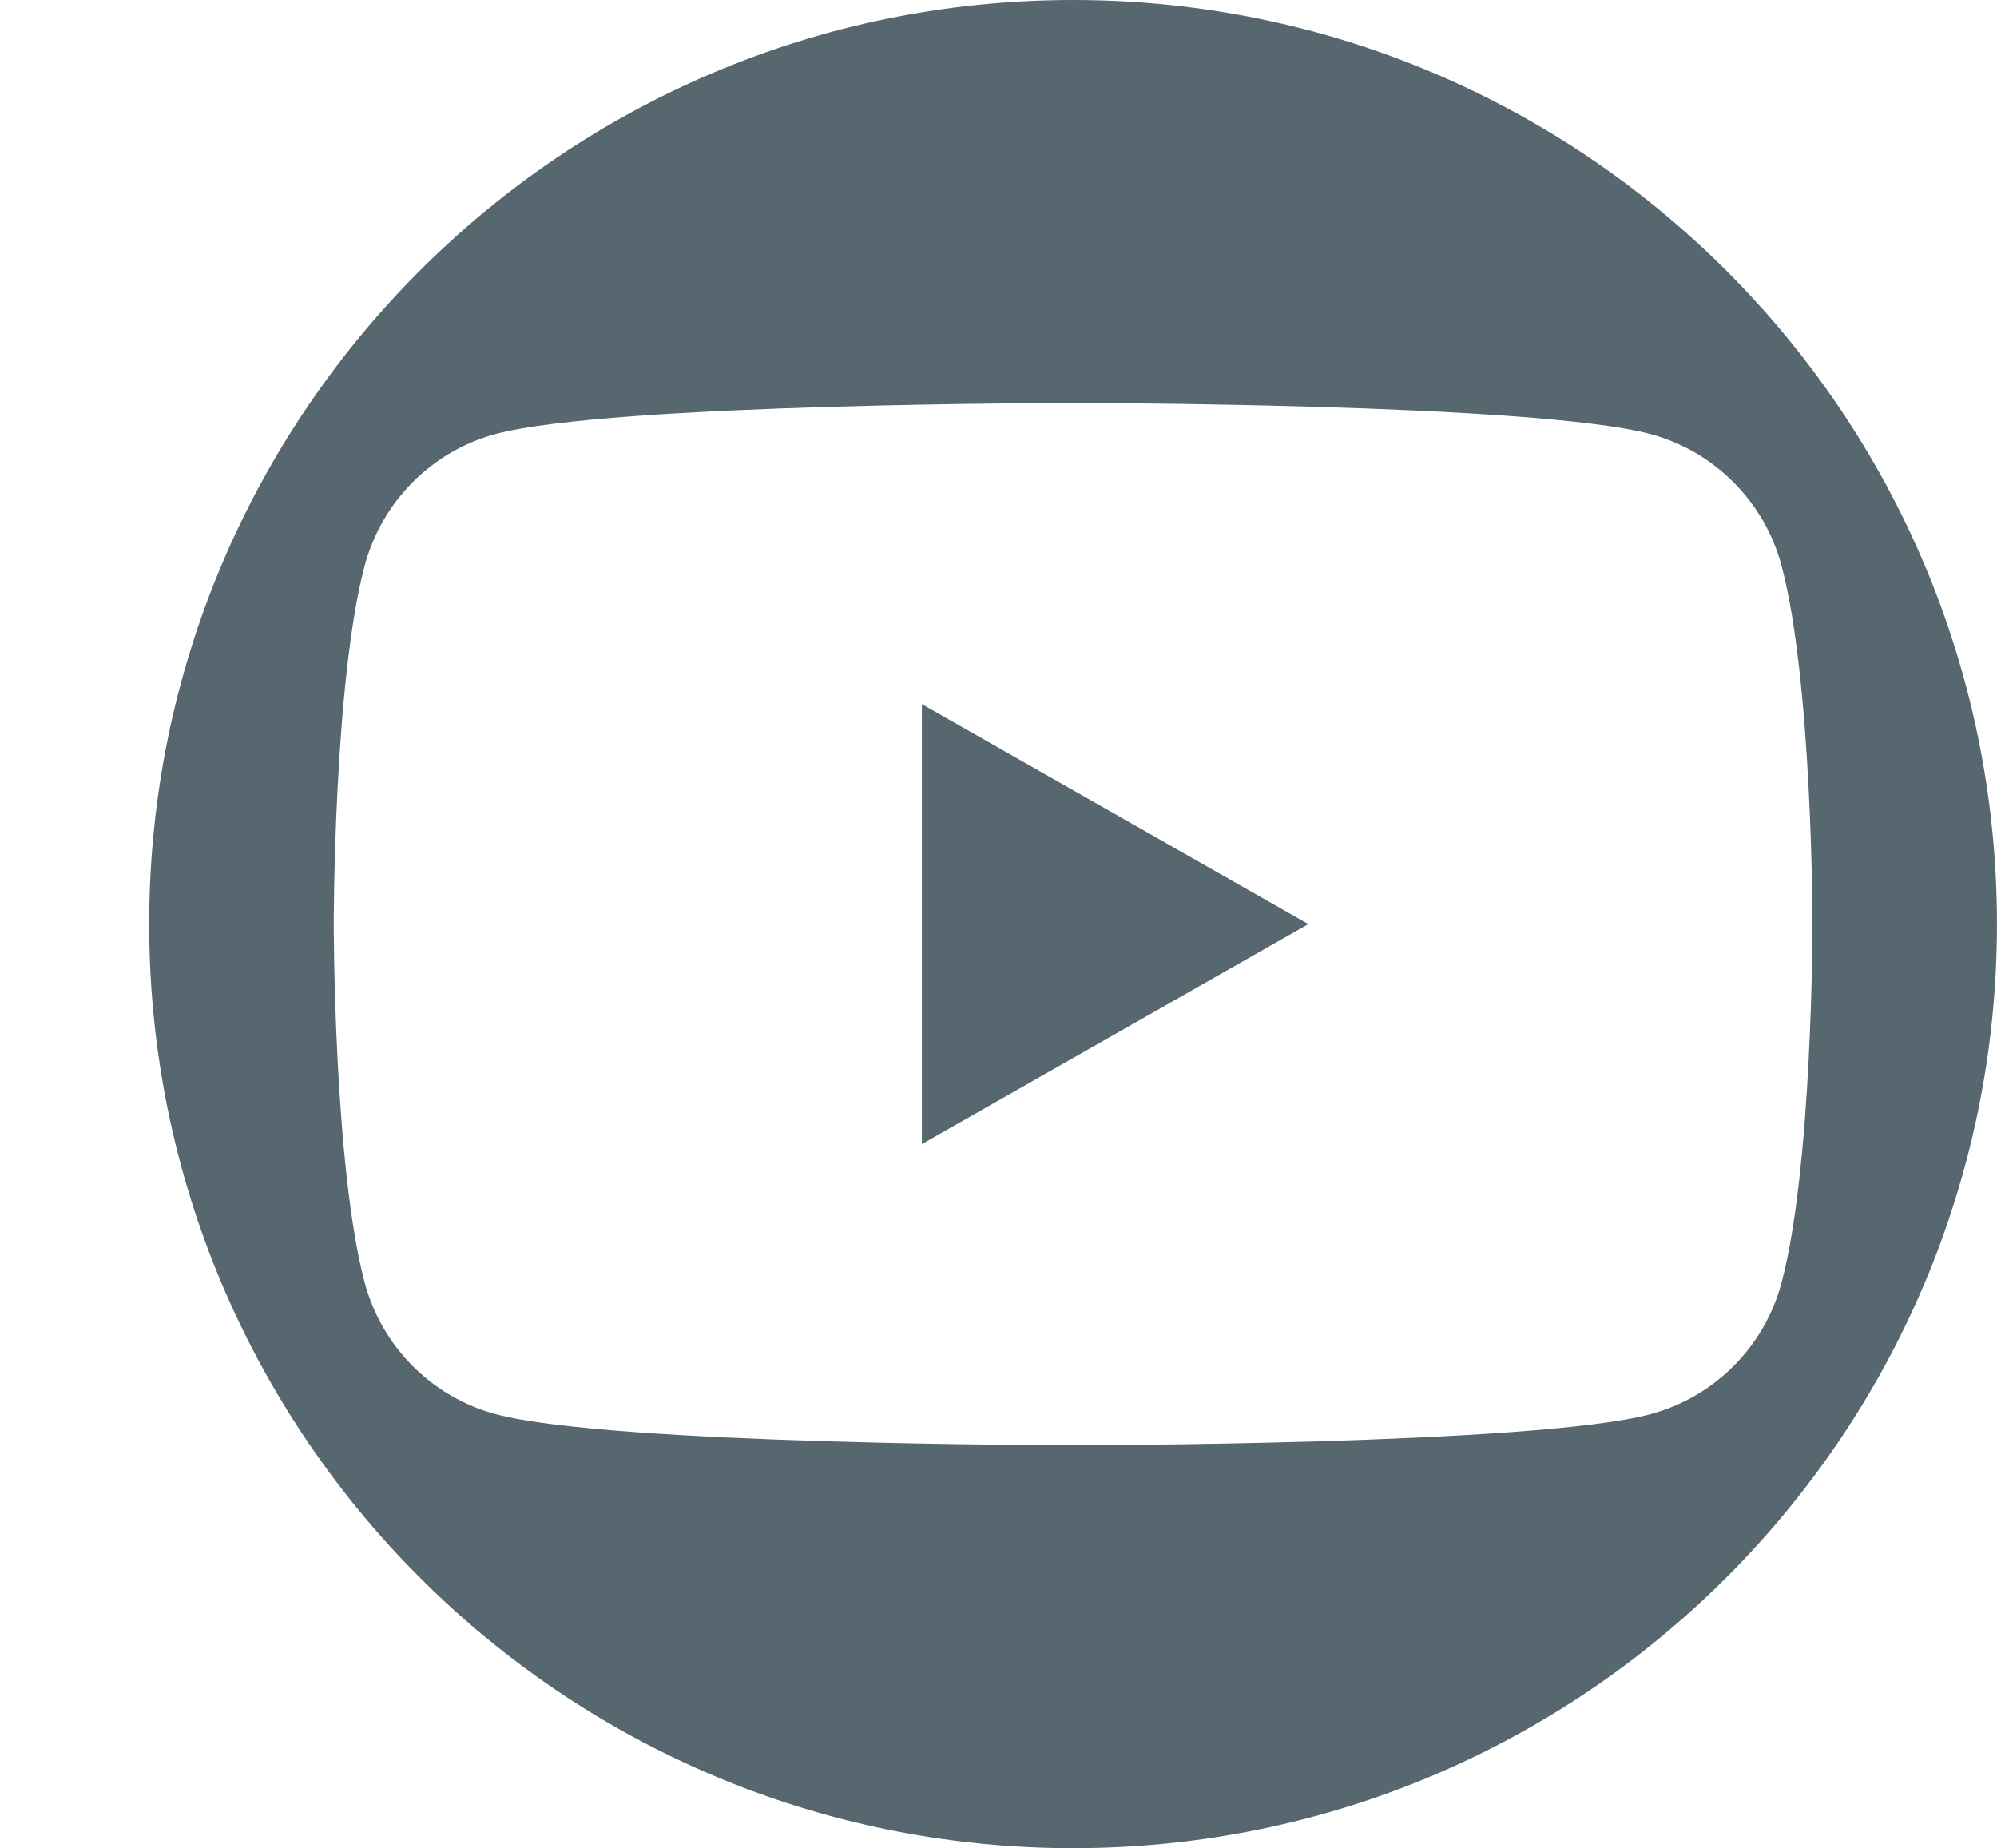
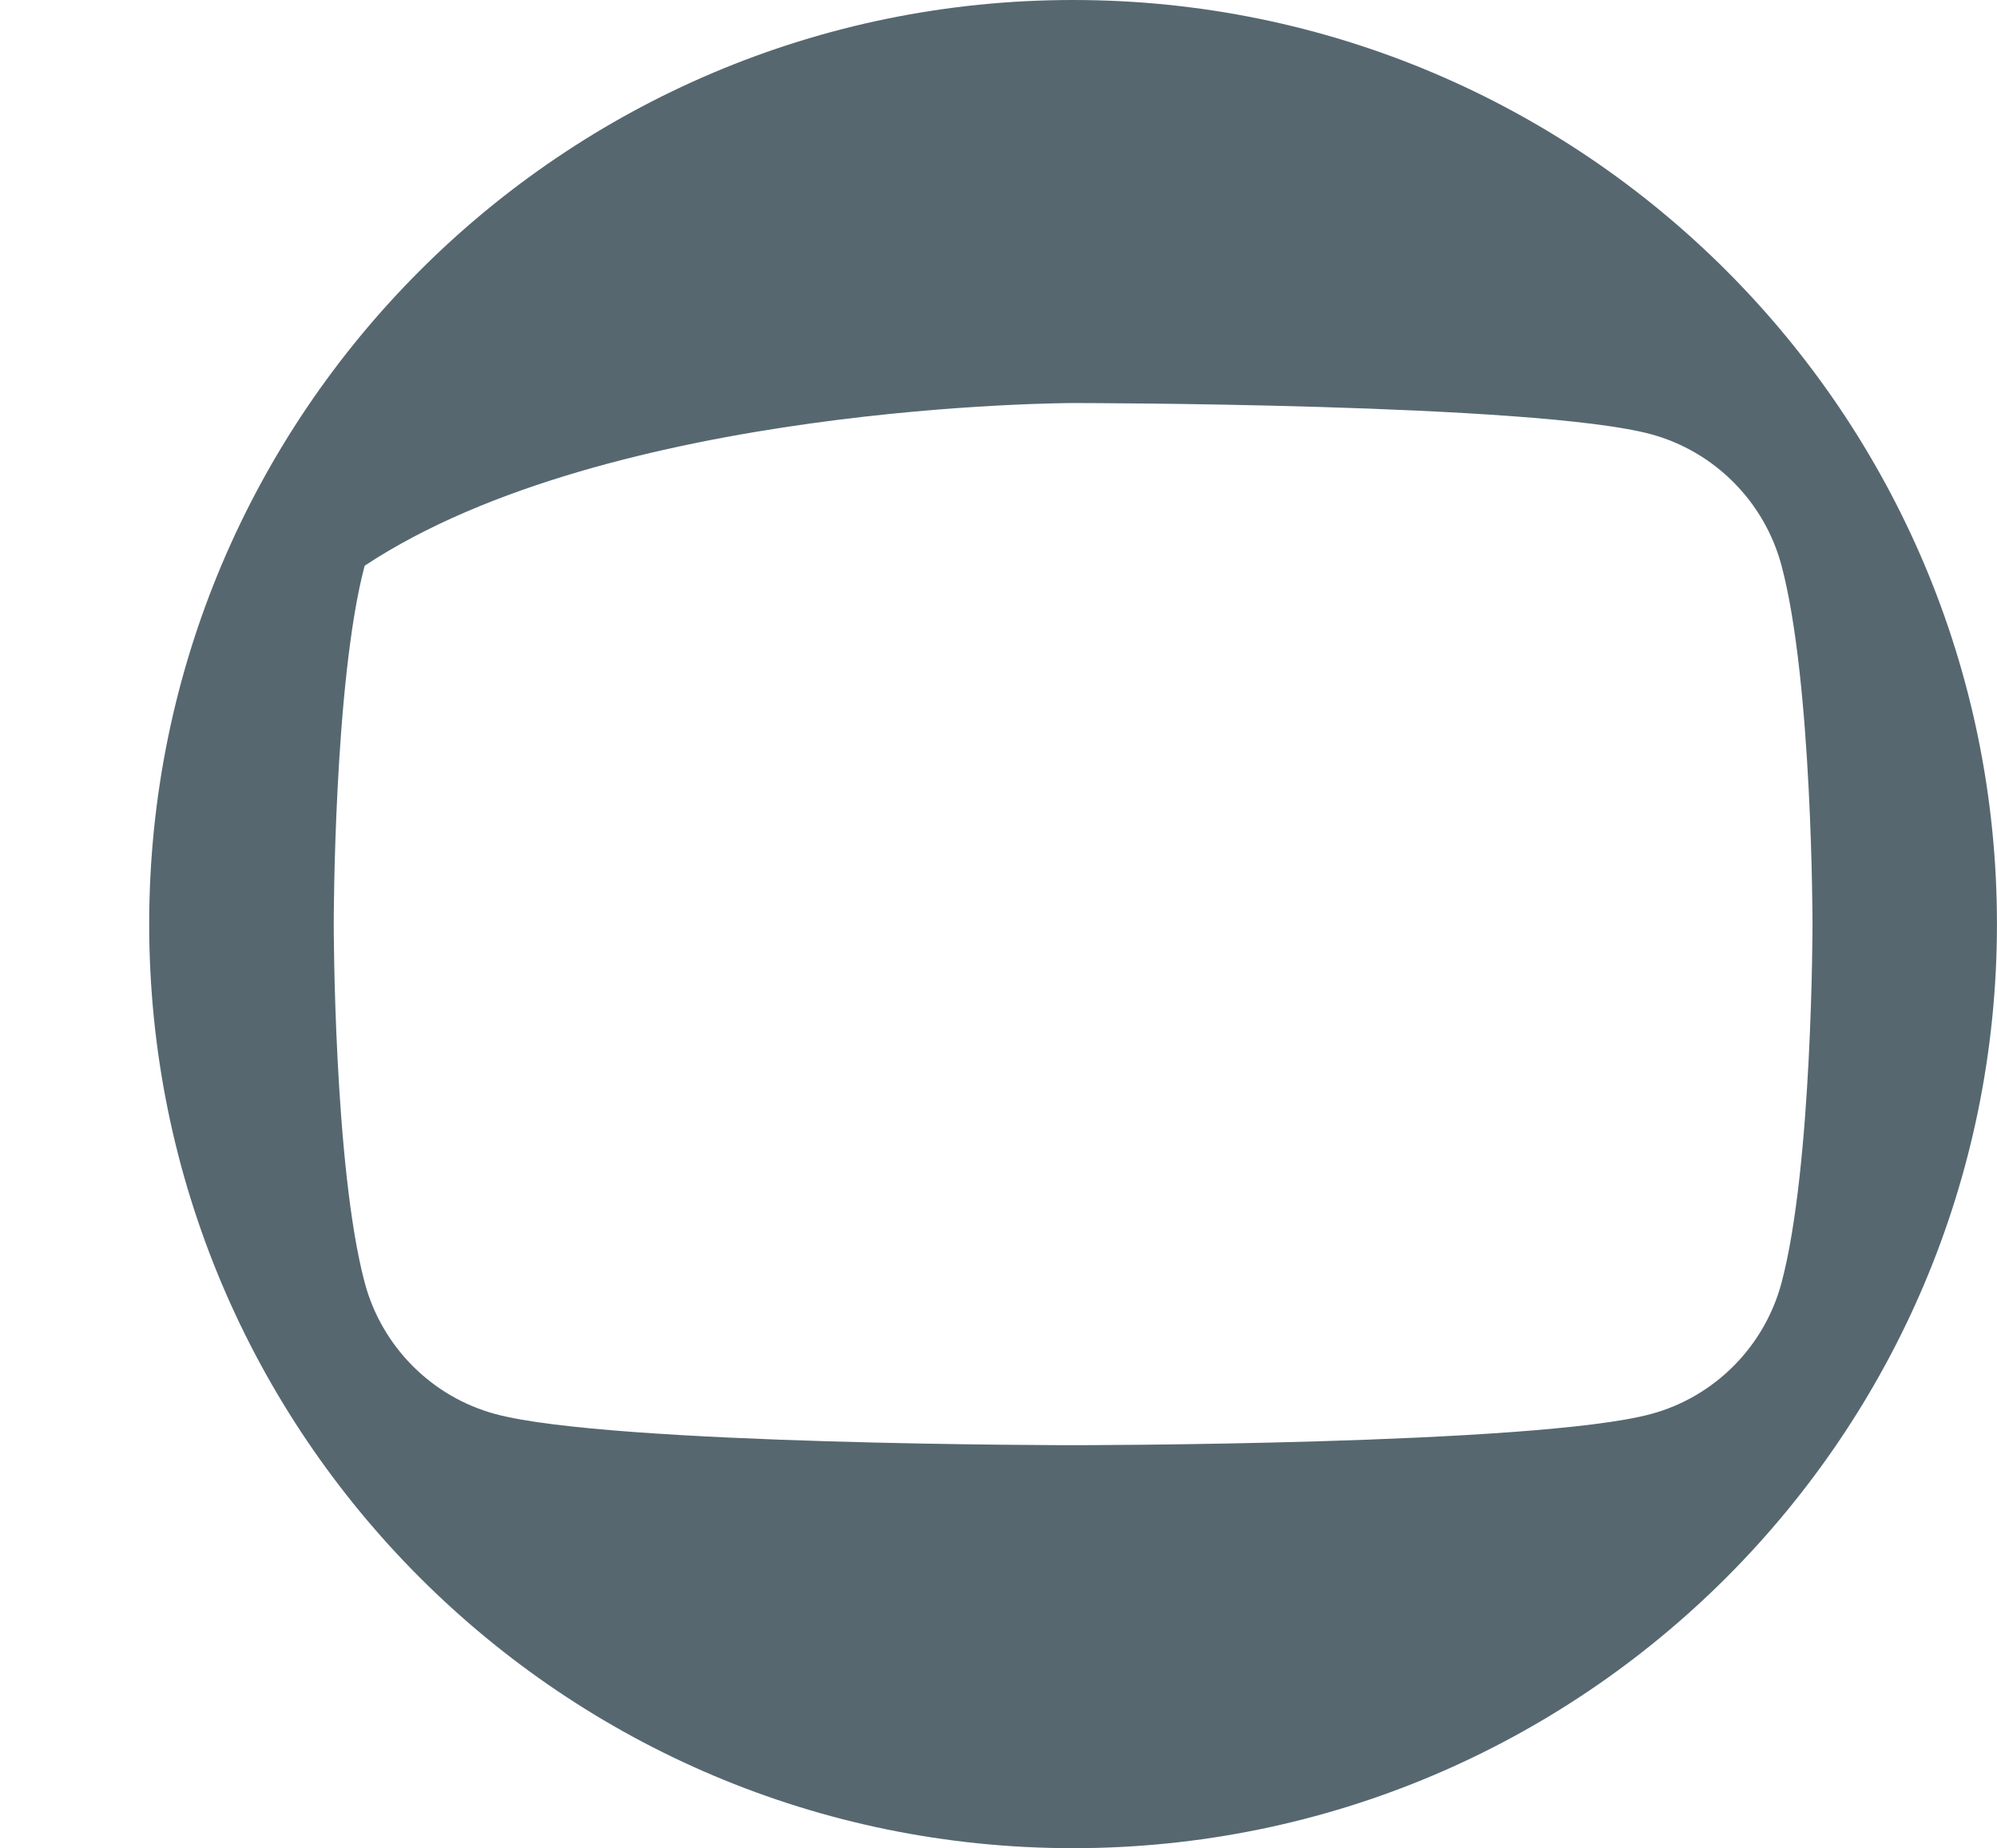
<svg xmlns="http://www.w3.org/2000/svg" version="1.1" id="Capa_1" x="0px" y="0px" width="41.133px" height="38.061px" viewBox="42.133 0 41.133 38.061" enable-background="new 42.133 0 41.133 38.061" xml:space="preserve">
-   <path fill="#566770" d="M64.236,0C53.726,0,45.206,8.521,45.206,19.03c0,10.512,8.521,19.03,19.029,19.03  c10.51,0,19.03-8.52,19.03-19.03C83.266,8.521,74.746,0,64.236,0z M76.136,29.12c-2.375,0.641-11.9,0.641-11.9,0.641  s-9.524,0-11.899-0.641c-1.312-0.354-2.344-1.392-2.693-2.71c-0.637-2.393-0.637-7.381-0.637-7.381s0-4.987,0.637-7.379  c0.351-1.318,1.383-2.357,2.693-2.711C54.71,8.3,64.236,8.3,64.236,8.3s9.525,0,11.9,0.641c1.311,0.354,2.344,1.393,2.693,2.711  c0.637,2.392,0.637,7.38,0.637,7.38s0,4.987-0.637,7.38C78.48,27.729,77.447,28.768,76.136,29.12z" />
-   <polygon fill="#566770" points="61.121,23.56 69.082,19.03 61.121,14.501 " />
+   <path fill="#566770" d="M64.236,0C53.726,0,45.206,8.521,45.206,19.03c0,10.512,8.521,19.03,19.029,19.03  c10.51,0,19.03-8.52,19.03-19.03C83.266,8.521,74.746,0,64.236,0z M76.136,29.12c-2.375,0.641-11.9,0.641-11.9,0.641  s-9.524,0-11.899-0.641c-1.312-0.354-2.344-1.392-2.693-2.71c-0.637-2.393-0.637-7.381-0.637-7.381s0-4.987,0.637-7.379  C54.71,8.3,64.236,8.3,64.236,8.3s9.525,0,11.9,0.641c1.311,0.354,2.344,1.393,2.693,2.711  c0.637,2.392,0.637,7.38,0.637,7.38s0,4.987-0.637,7.38C78.48,27.729,77.447,28.768,76.136,29.12z" />
</svg>